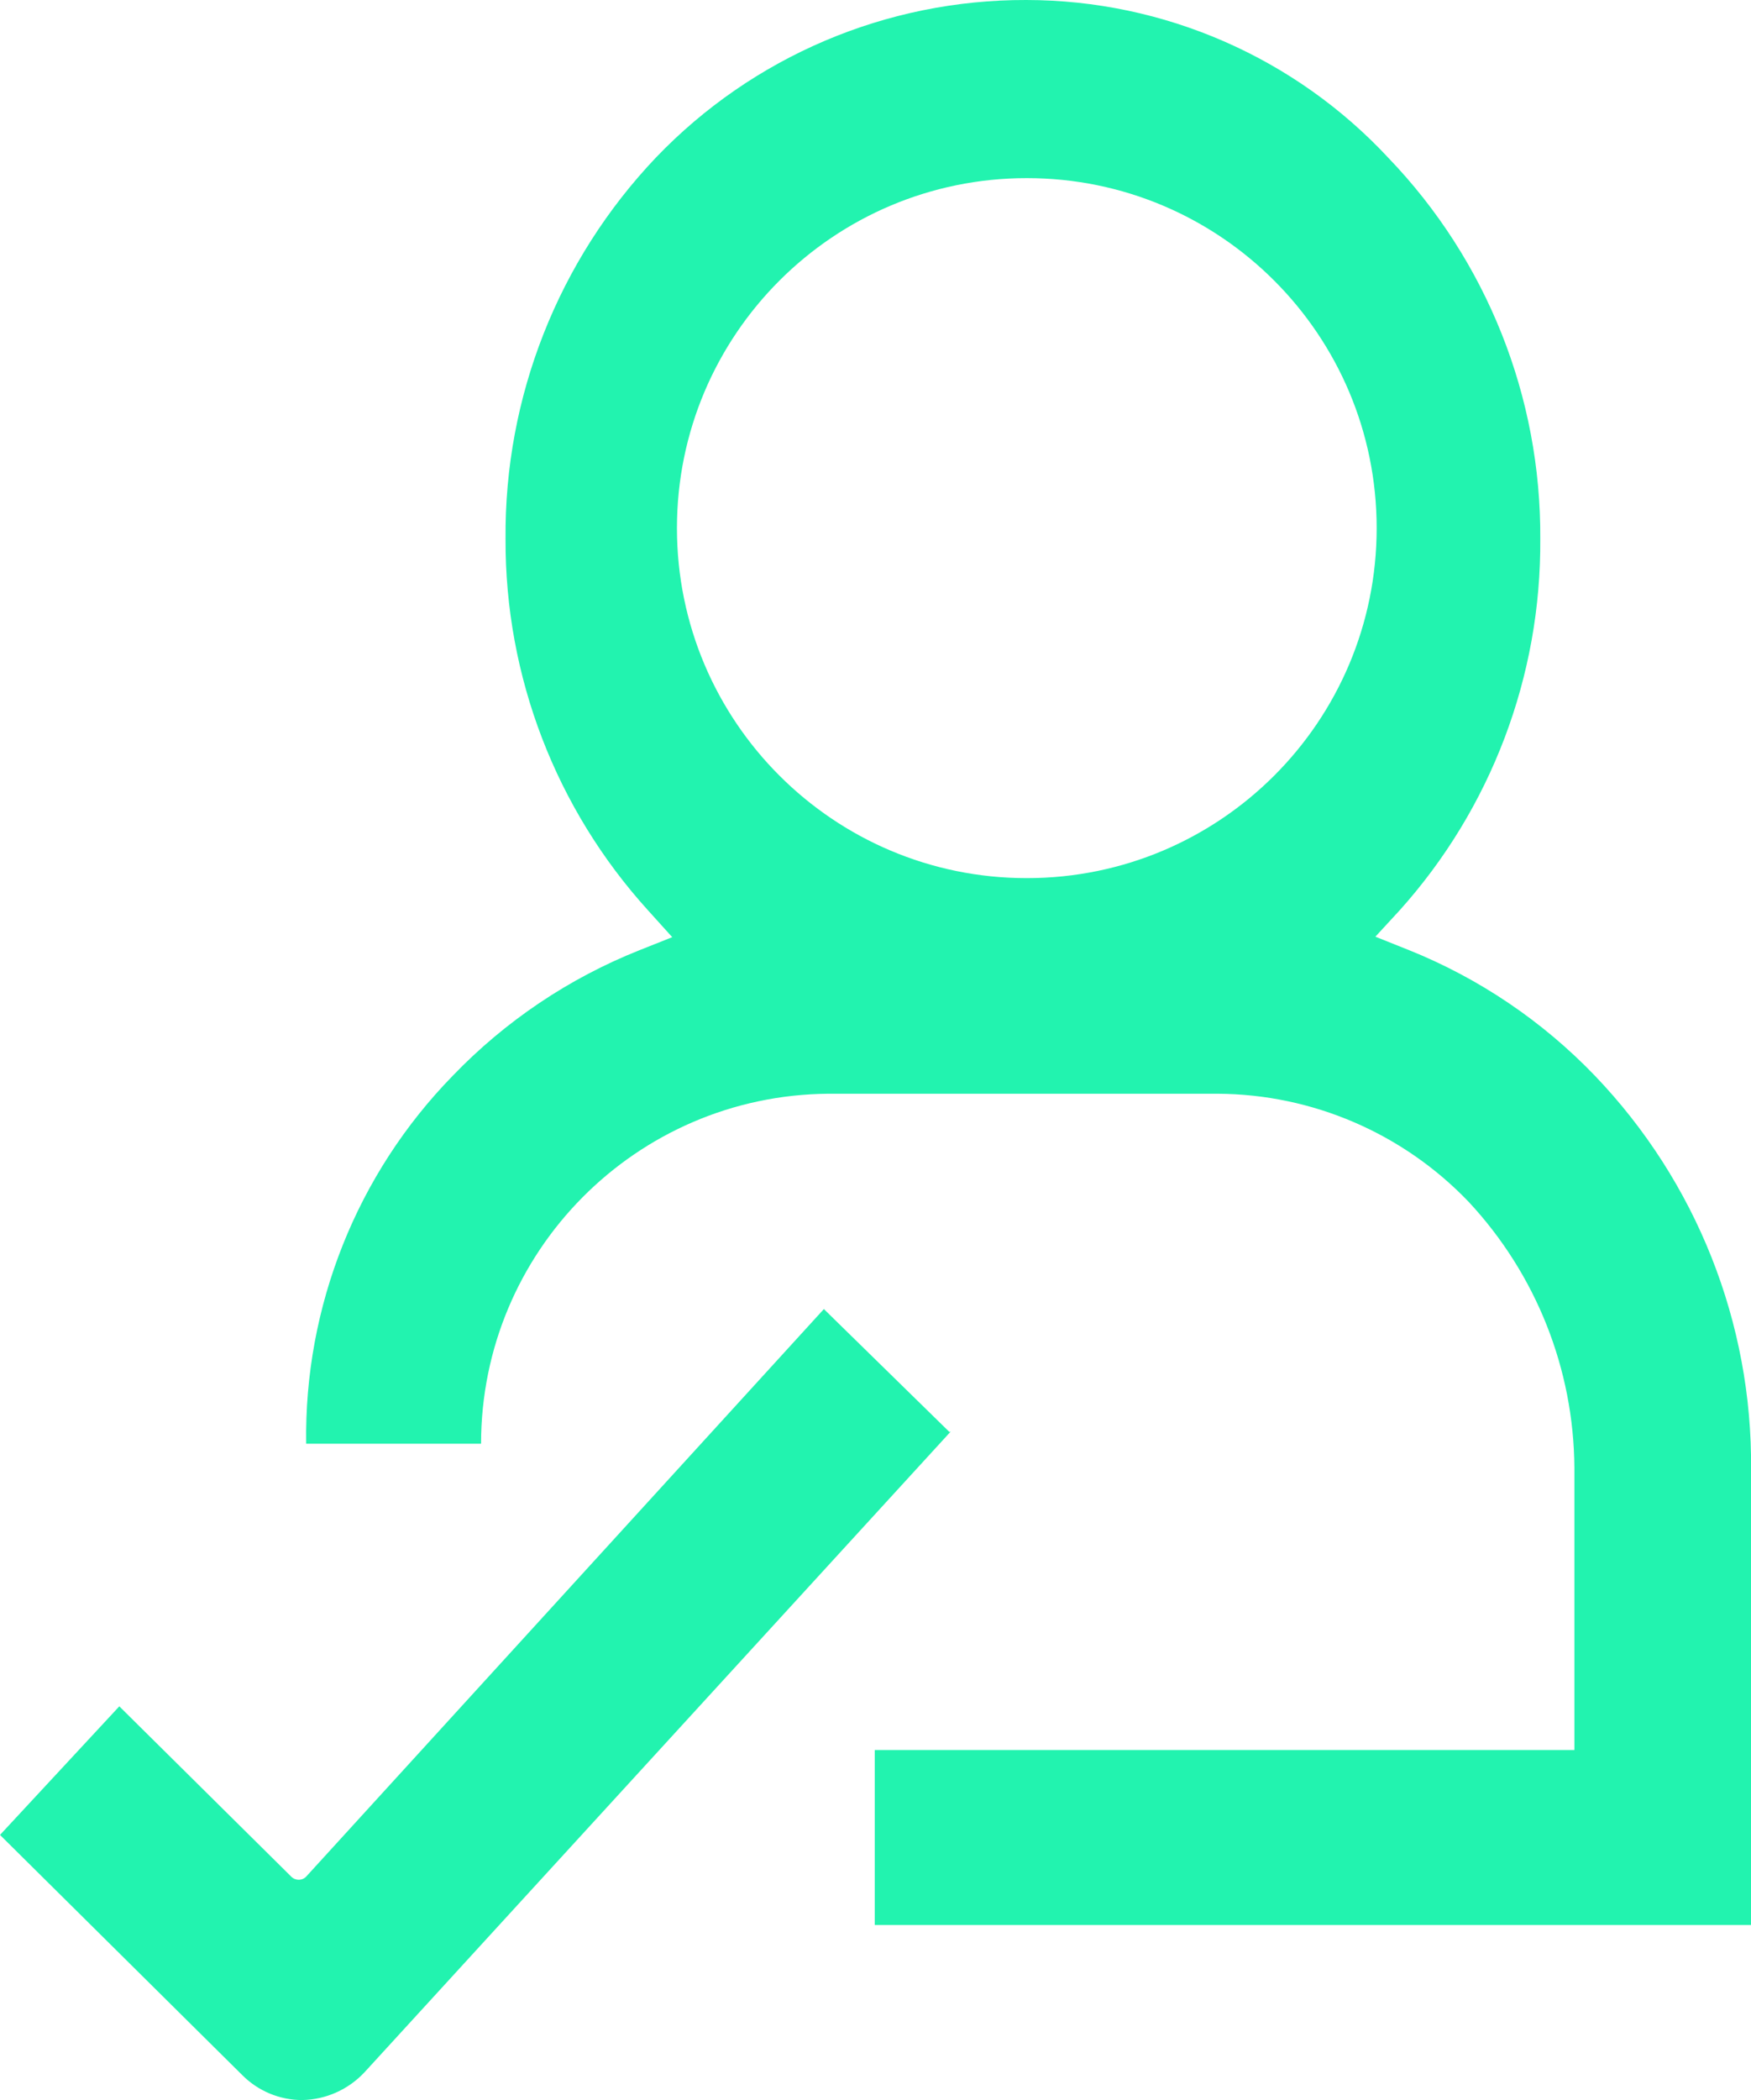
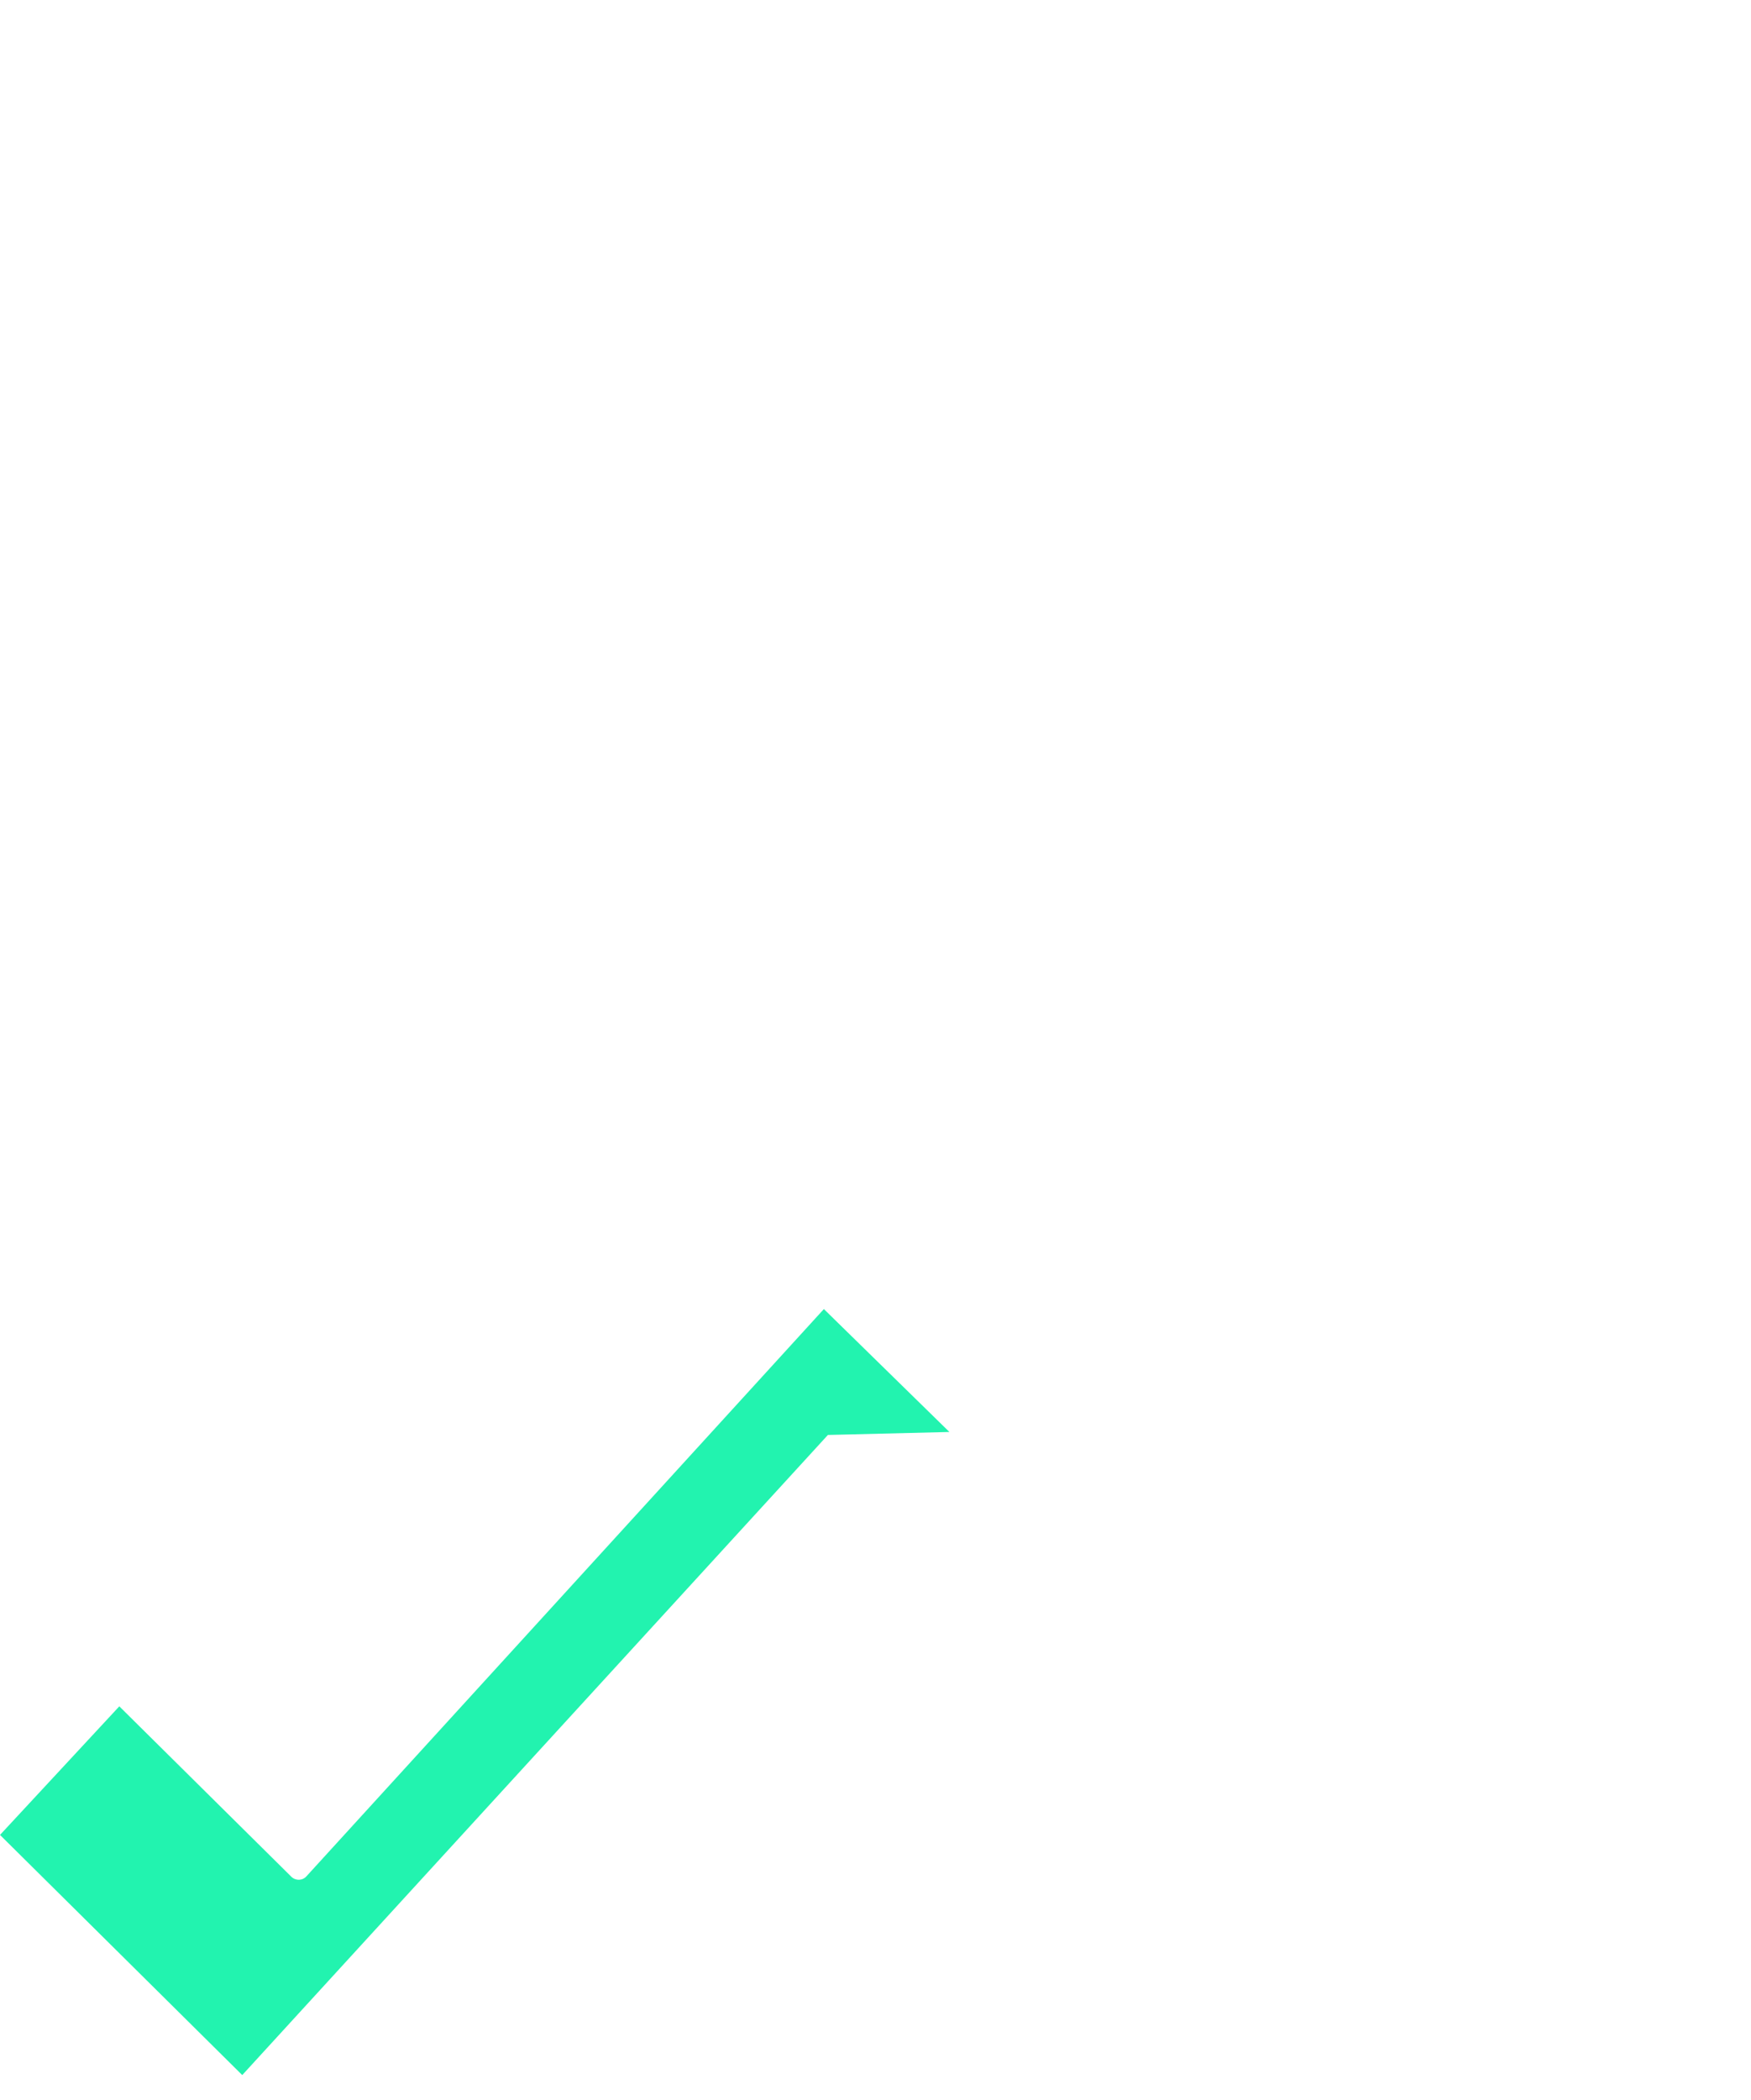
<svg xmlns="http://www.w3.org/2000/svg" id="Layer_1" data-name="Layer 1" viewBox="0 0 256.1 307.02">
  <defs>
    <style>
      .cls-1 {
        fill: #22f3af;
      }
    </style>
  </defs>
-   <path class="cls-1" d="M205.96,138.86l-4.8-1.92,3.53-3.83c13.39-14.89,20.73-34.27,20.59-54.3.14-20.75-7.82-40.74-22.19-55.7C189.4,8.38,170.2.02,150.12,0c-20.46-.06-40.03,8.26-54.18,23.03-14.29,15.03-22.18,35.03-22,55.77-.08,20.08,7.36,39.44,20.85,54.3l3.53,3.91-4.8,1.91c-10.31,4.1-19.62,10.36-27.31,18.36-14.02,14.36-21.73,33.73-21.43,53.79h25.58c0-28.1,22.68-50.95,50.79-51.17h56.93c13.88.07,27.13,5.78,36.72,15.8,9.86,10.57,15.38,24.44,15.47,38.89v41.26h-102.33v25.58h128.17v-66.59c.2-21.43-8-42.08-22.83-57.56-7.69-8.01-17-14.29-27.31-18.42ZM150.18,128.38c-28.26,0-51.17-22.91-51.17-51.17s22.91-51.17,51.17-51.17,51.17,22.9,51.17,51.17-22.91,51.17-51.17,51.17Z" />
-   <path class="cls-1" d="M138.86,209.35l-18.36-17.97-75.69,82.94c-.58.64-1.57.66-2.19.06l-25.17-24.92L0,268.26l35.43,35.11c2.32,2.33,5.47,3.65,8.76,3.65,3.48-.06,6.78-1.54,9.15-4.09l85.71-93.64-.19.06Z" />
+   <path class="cls-1" d="M138.86,209.35l-18.36-17.97-75.69,82.94c-.58.64-1.57.66-2.19.06l-25.17-24.92L0,268.26l35.43,35.11l85.71-93.64-.19.06Z" />
</svg>